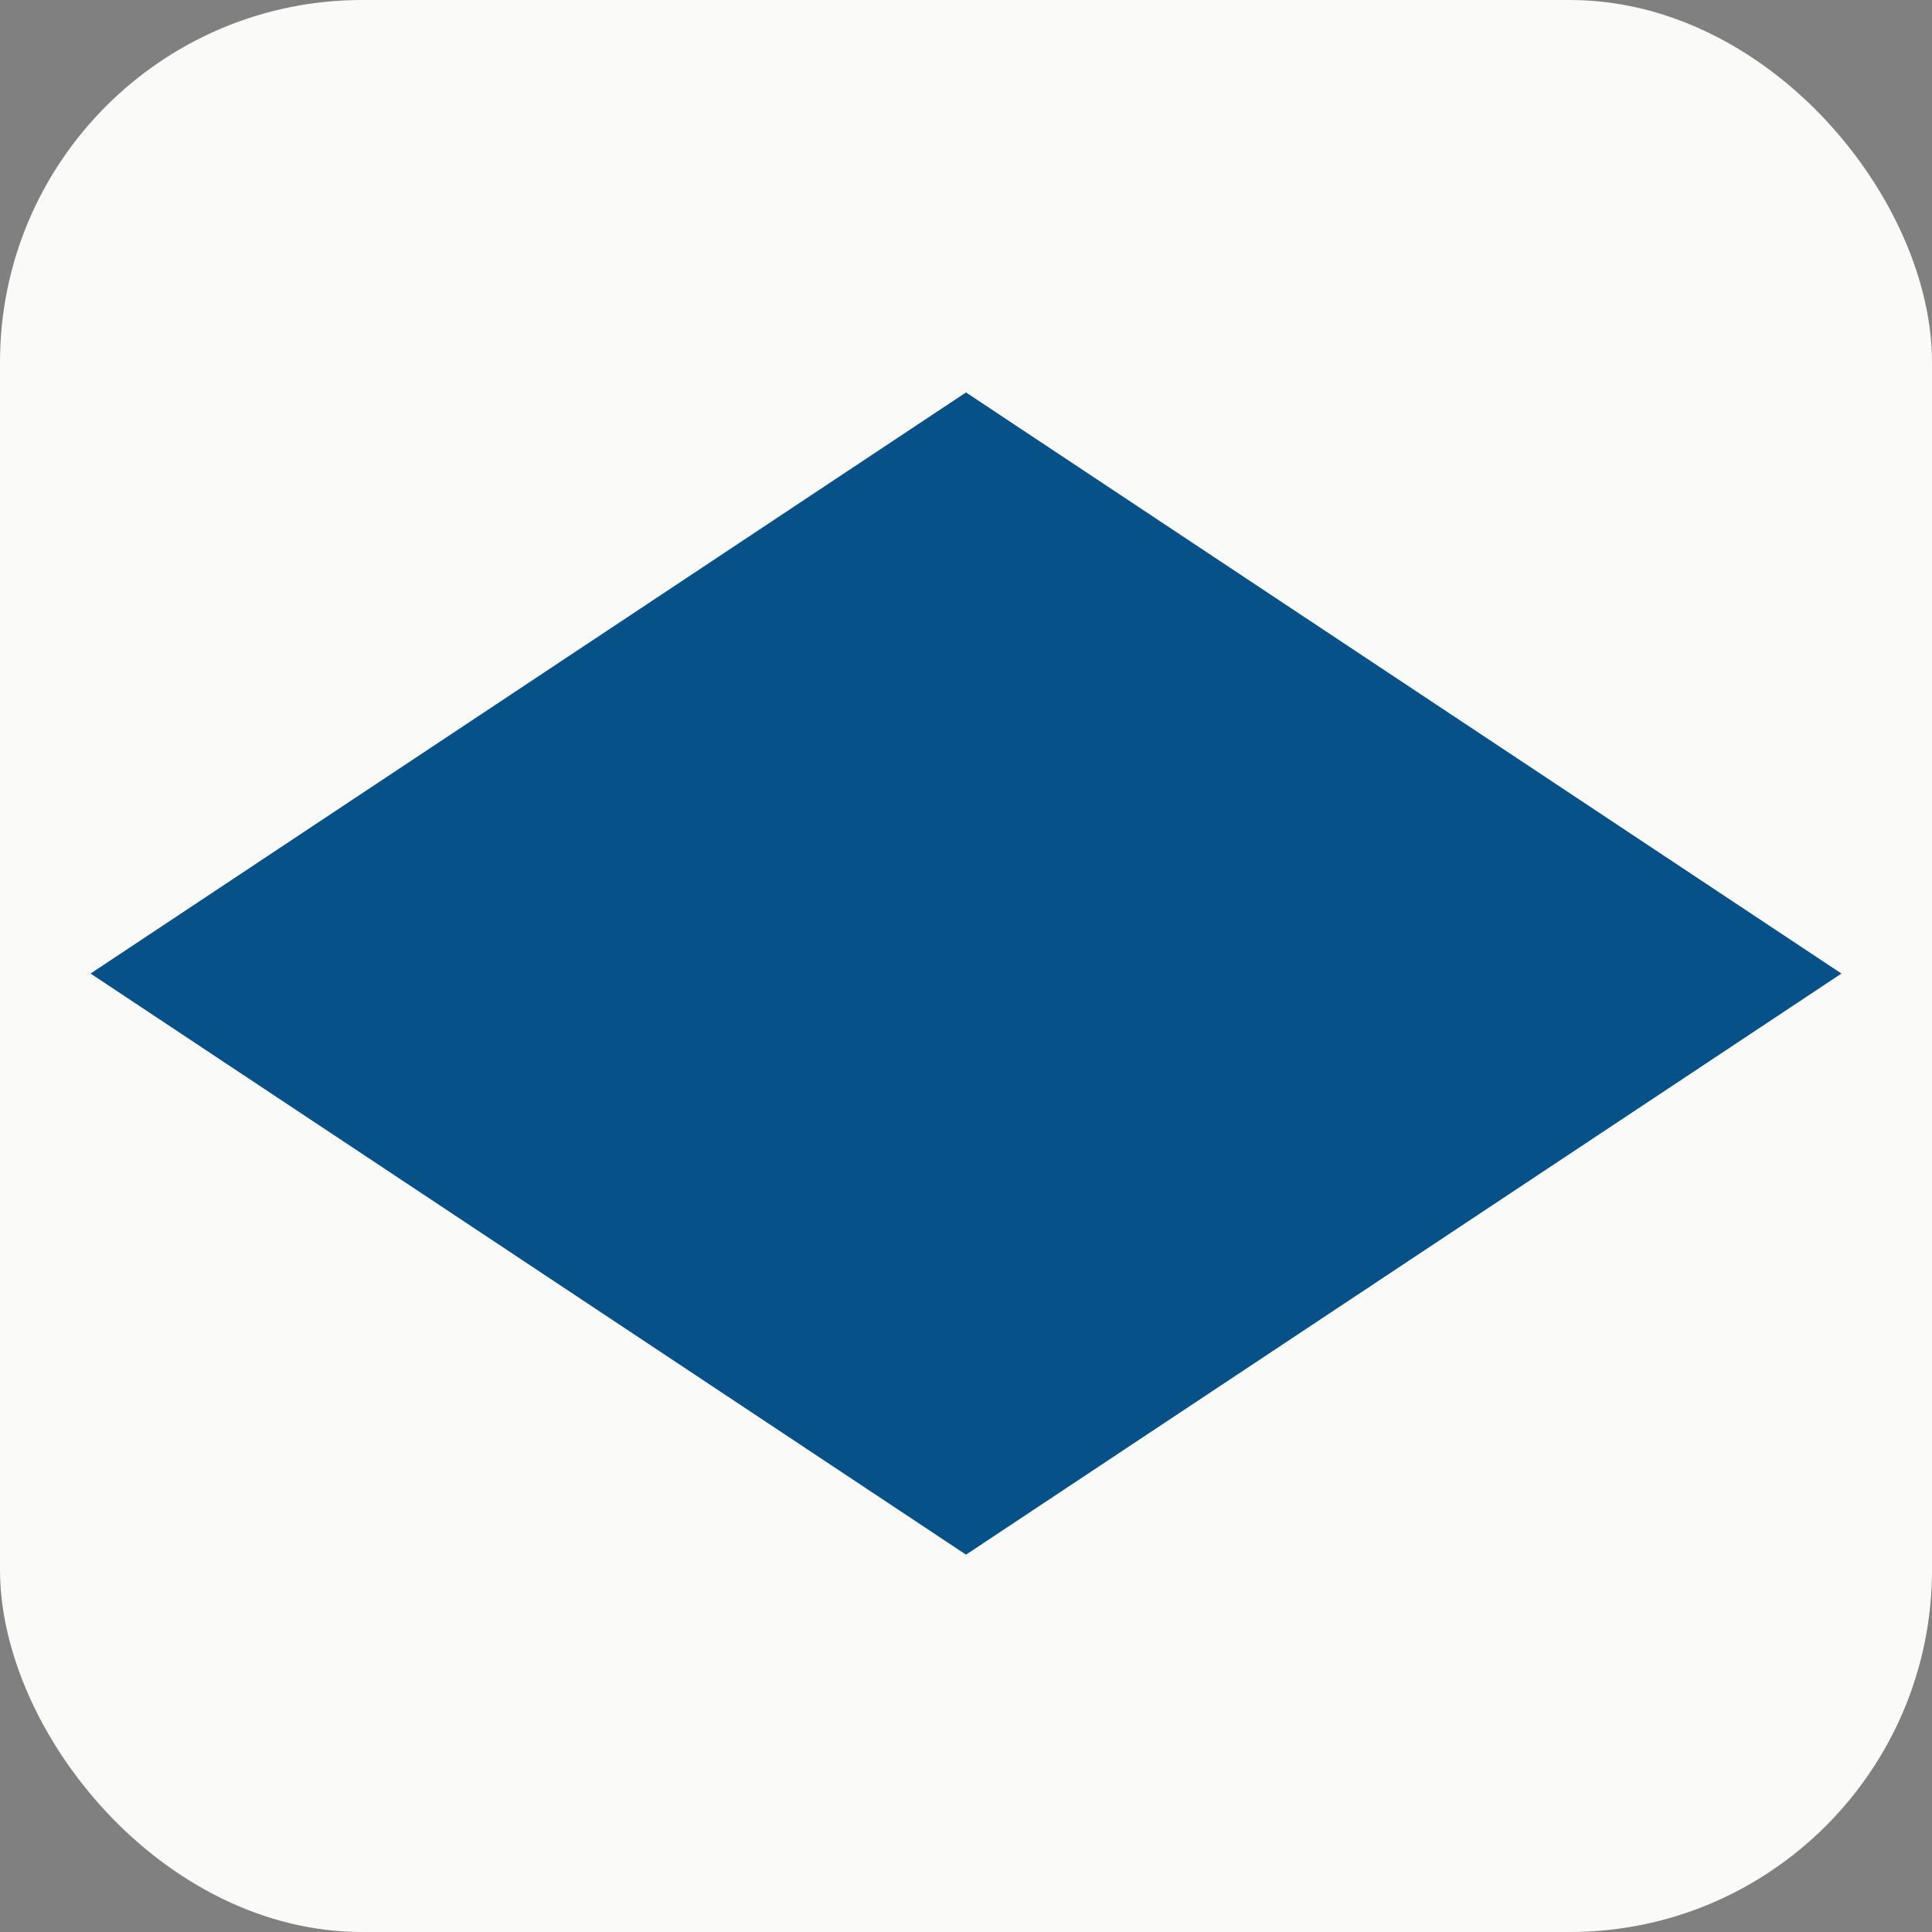
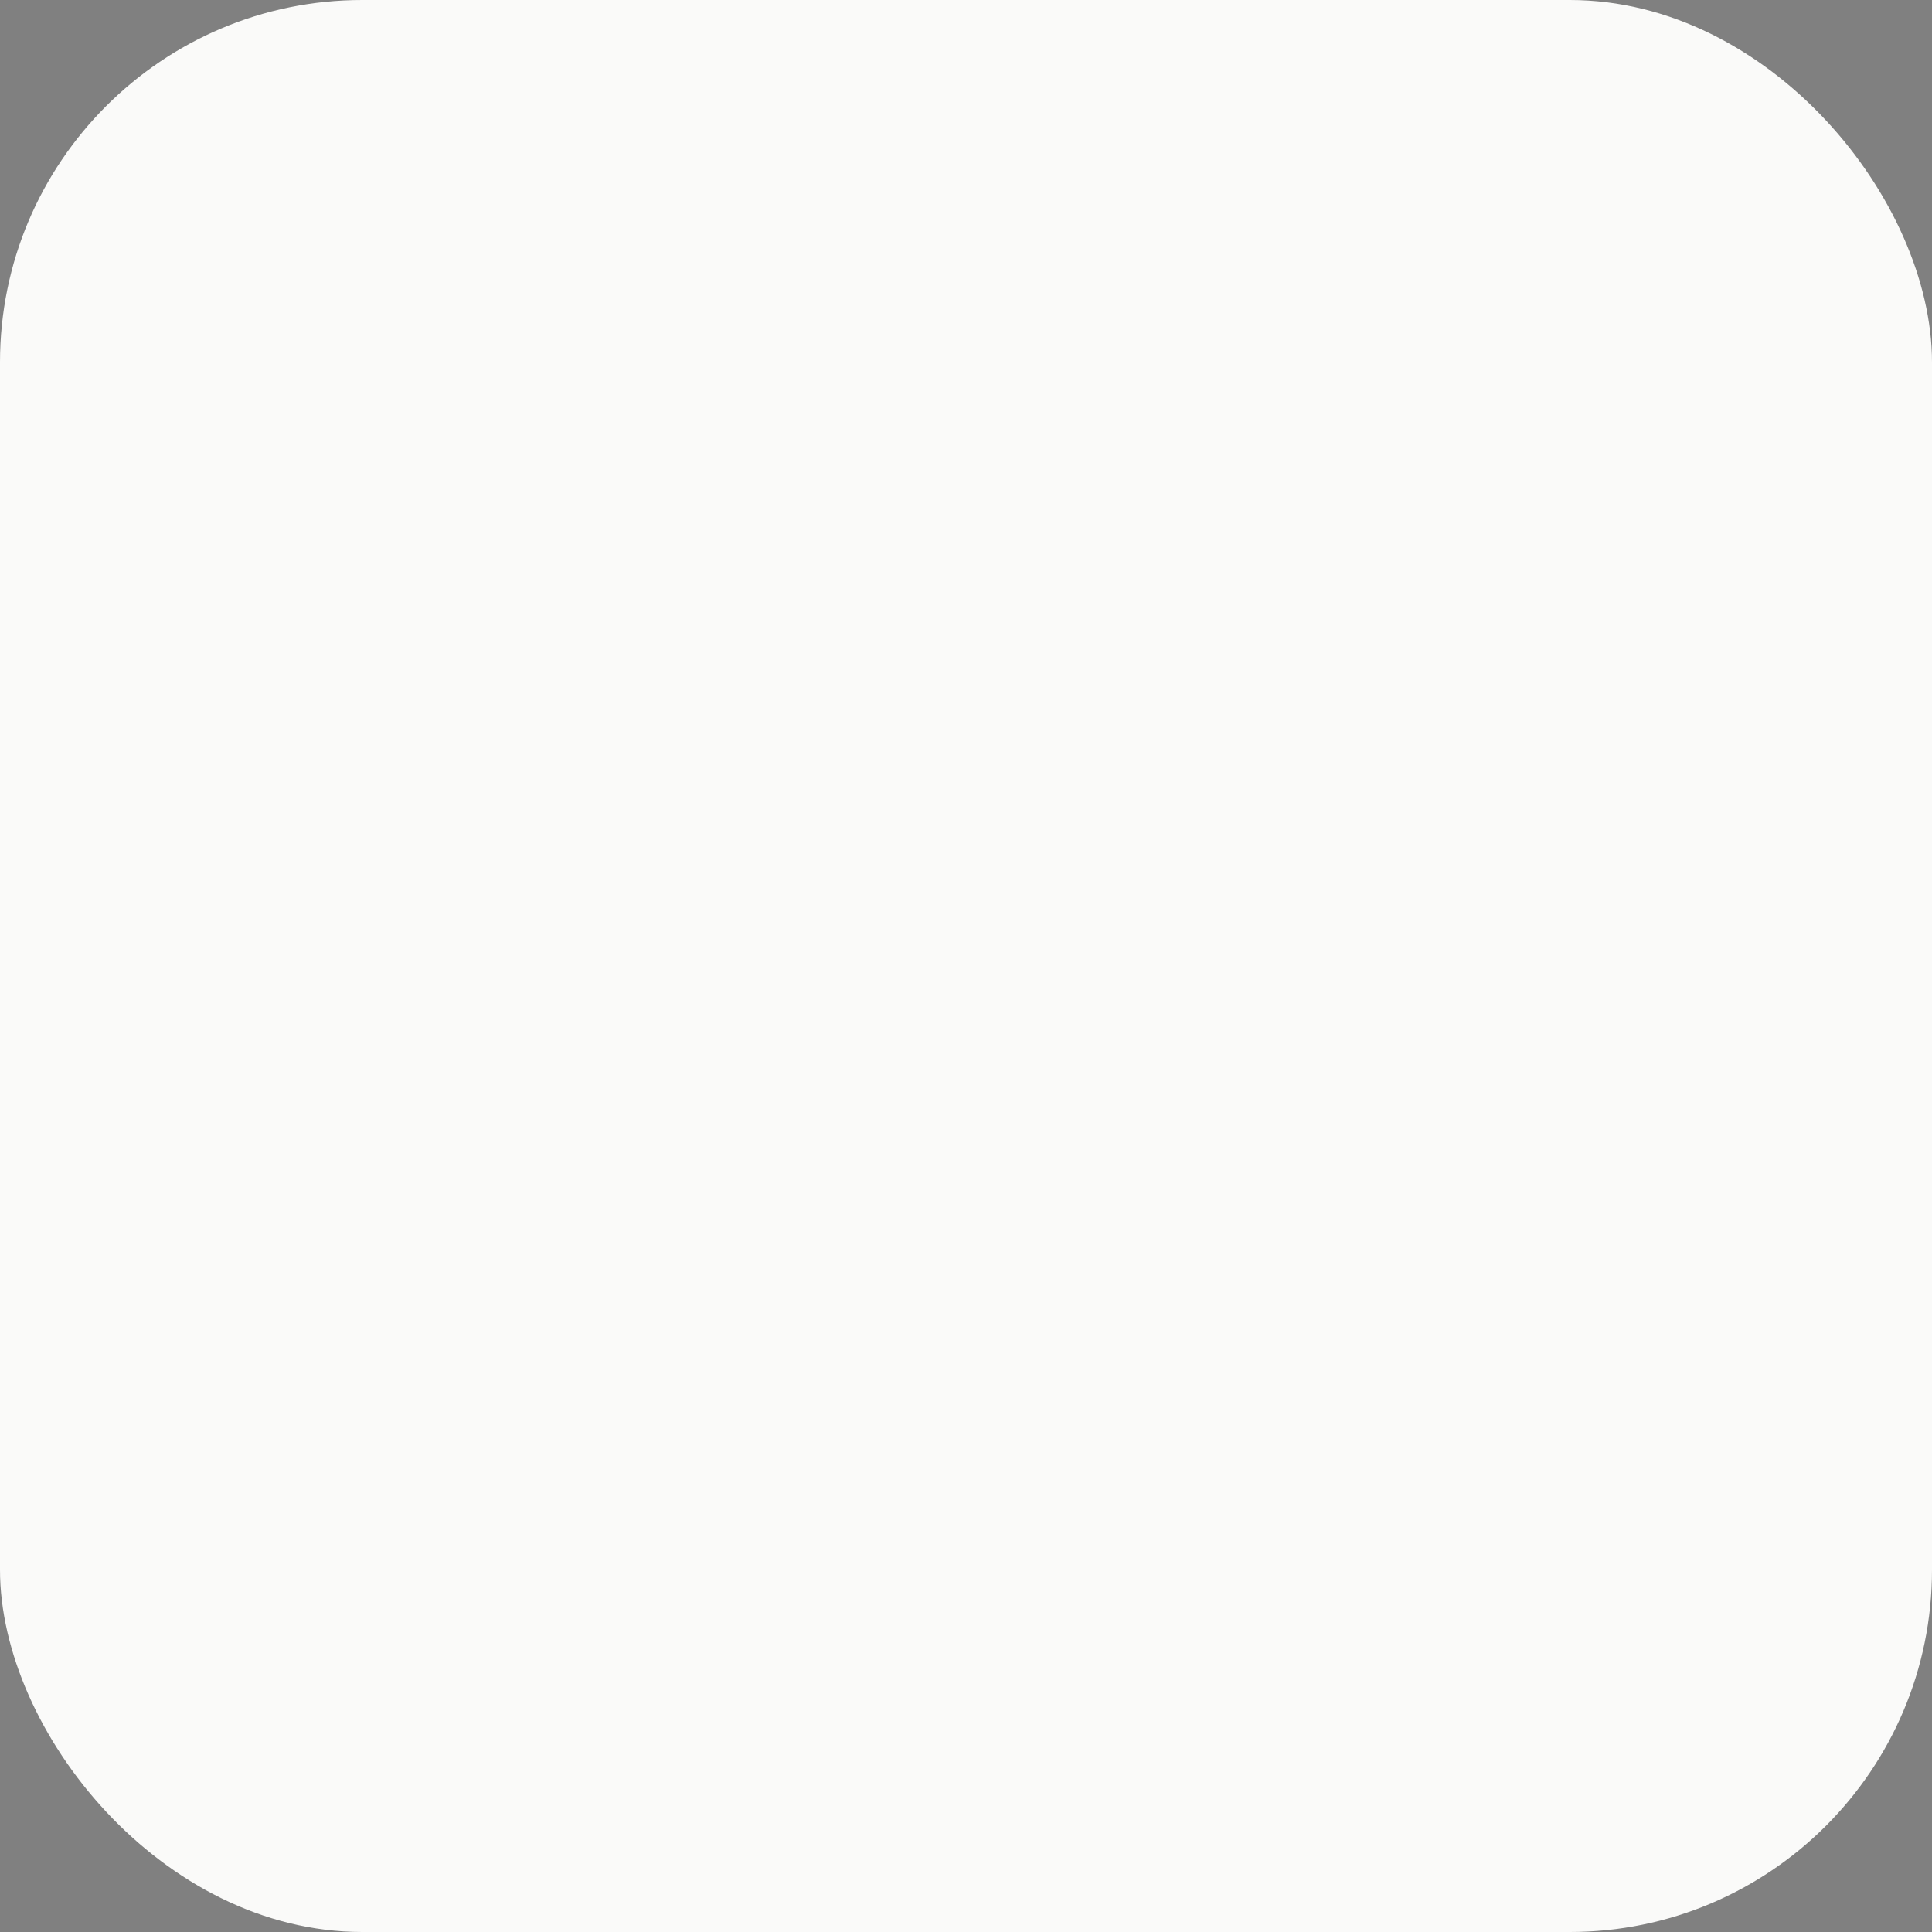
<svg xmlns="http://www.w3.org/2000/svg" width="128" height="128" viewBox="0 0 128 128" fill="none">
  <rect x="0" y="0" width="128" height="128" fill="#808080" stroke="none" />
  <rect width="128" height="128" rx="24" fill="#FAFAF9" />
-   <path d="M64 26L6 64.5L64 103L122 64.5L64 26Z" fill="#065288" />
</svg>